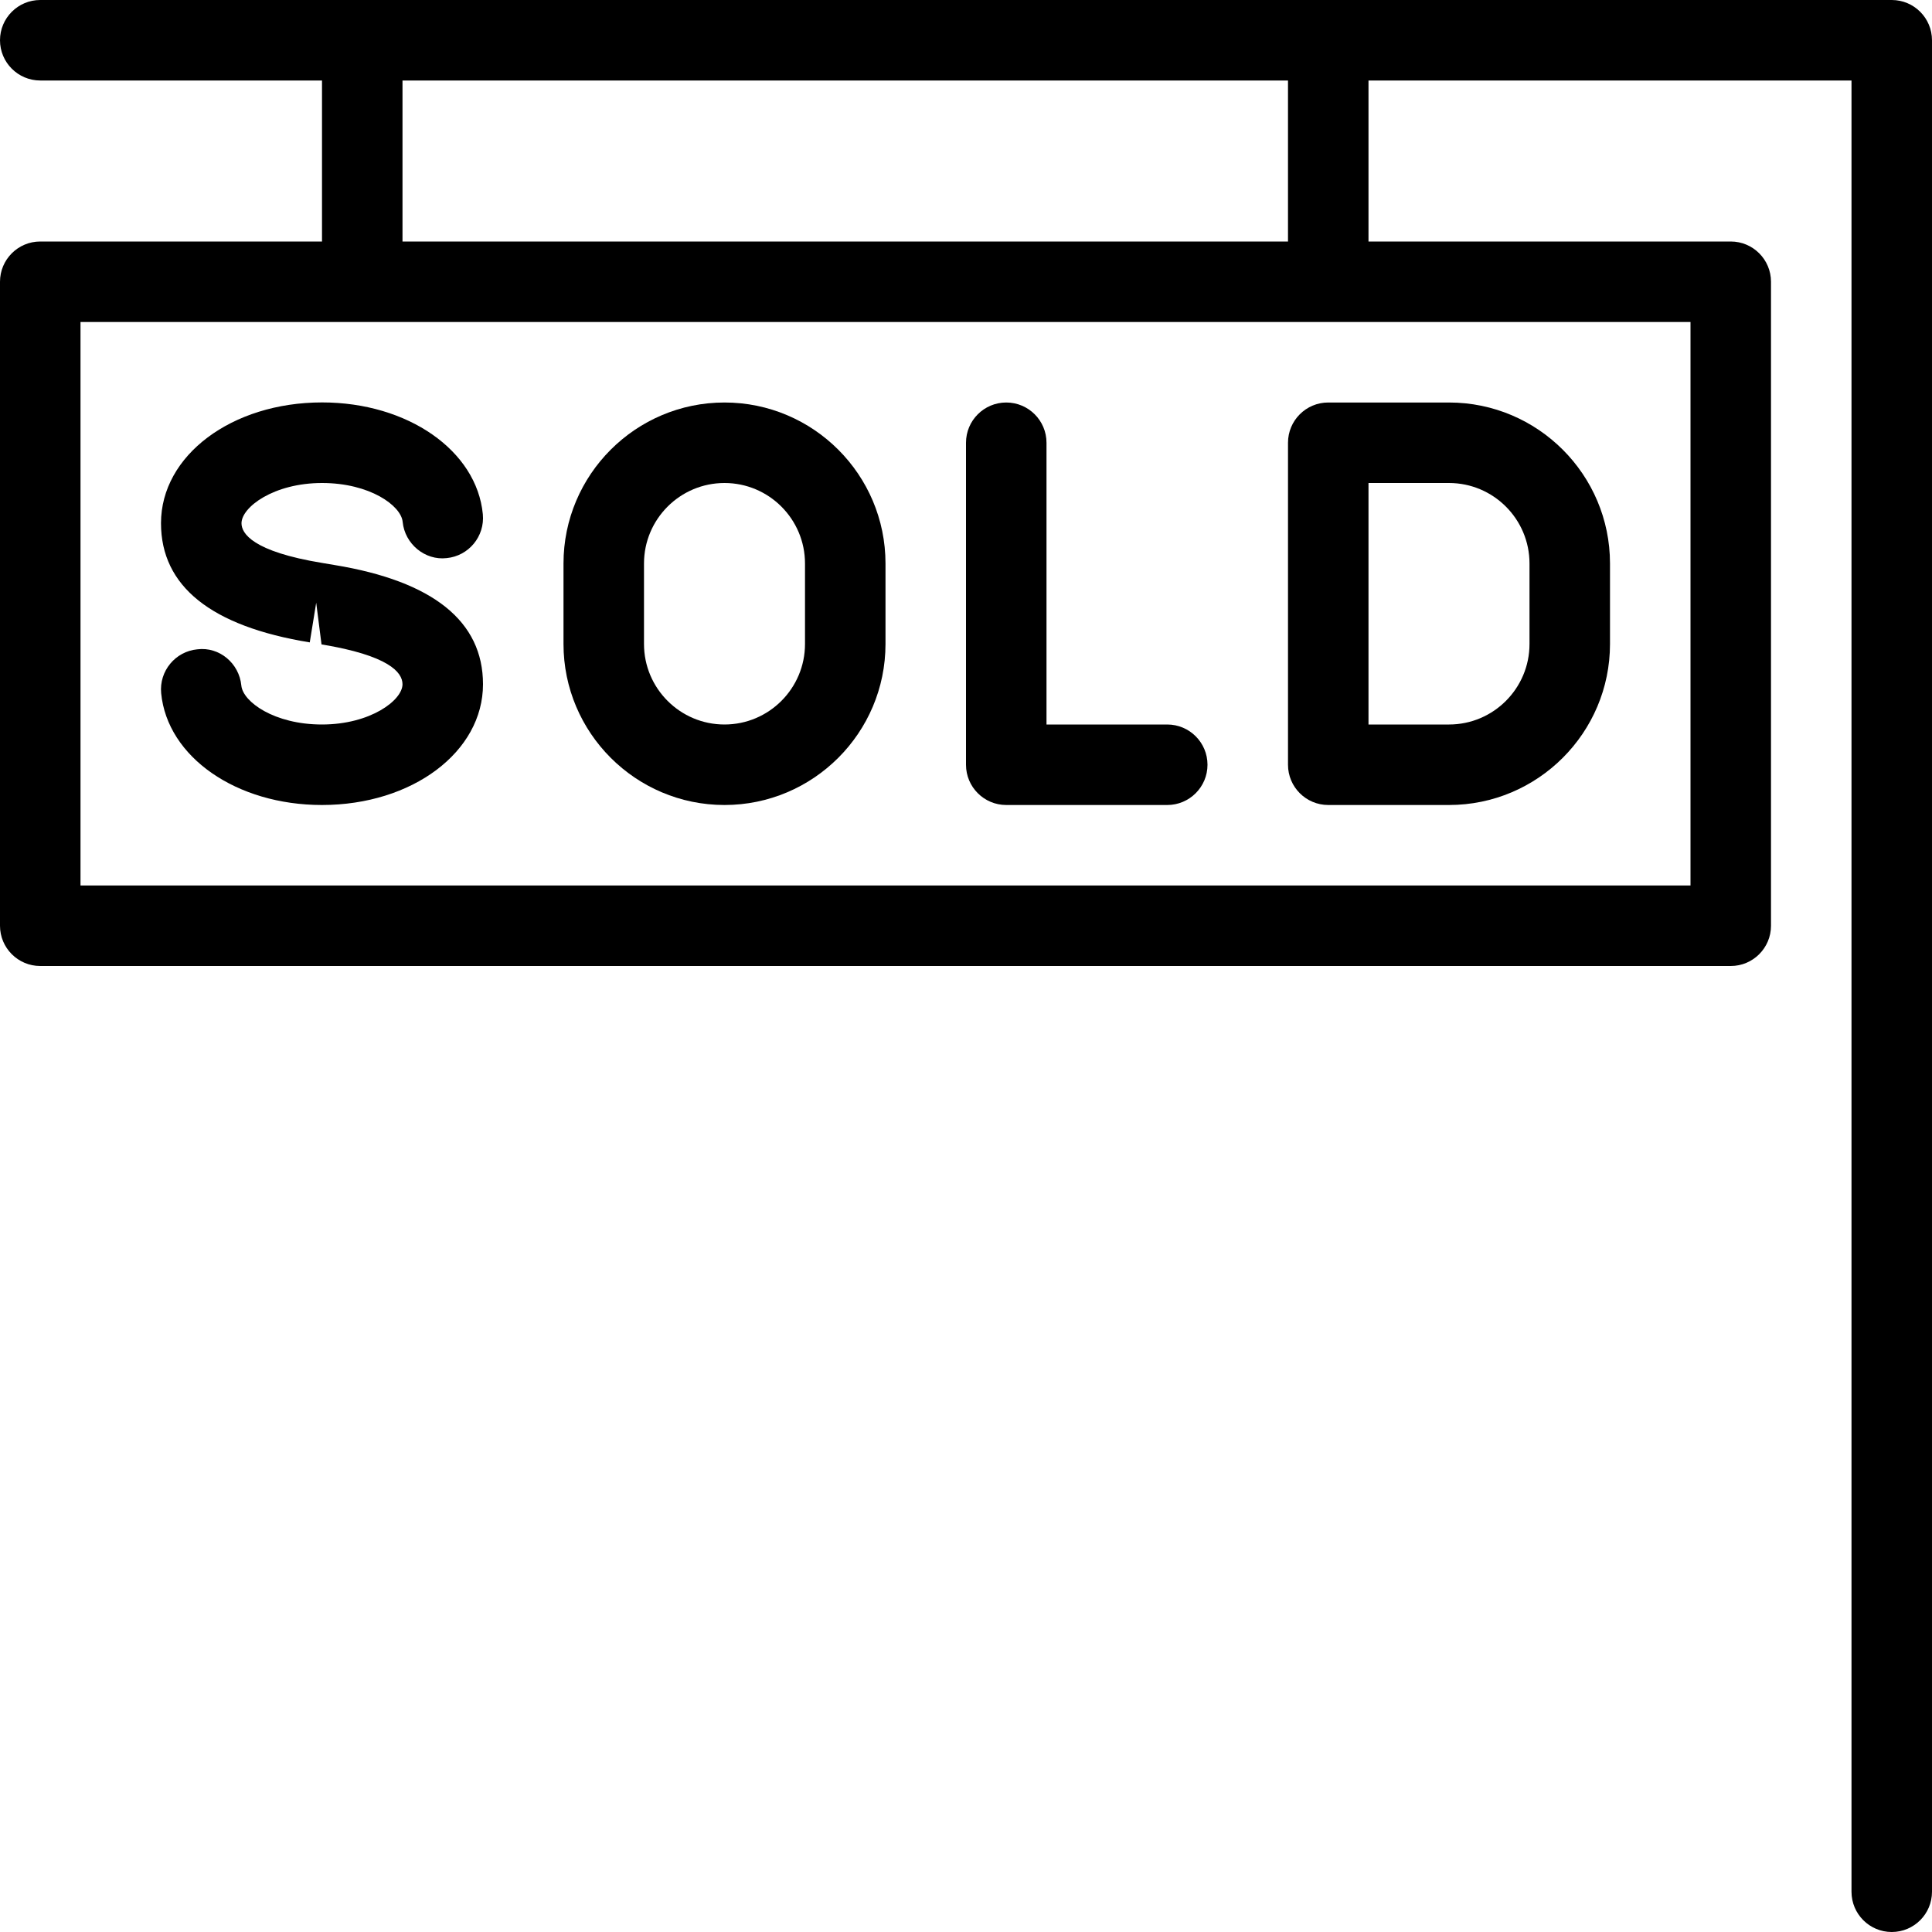
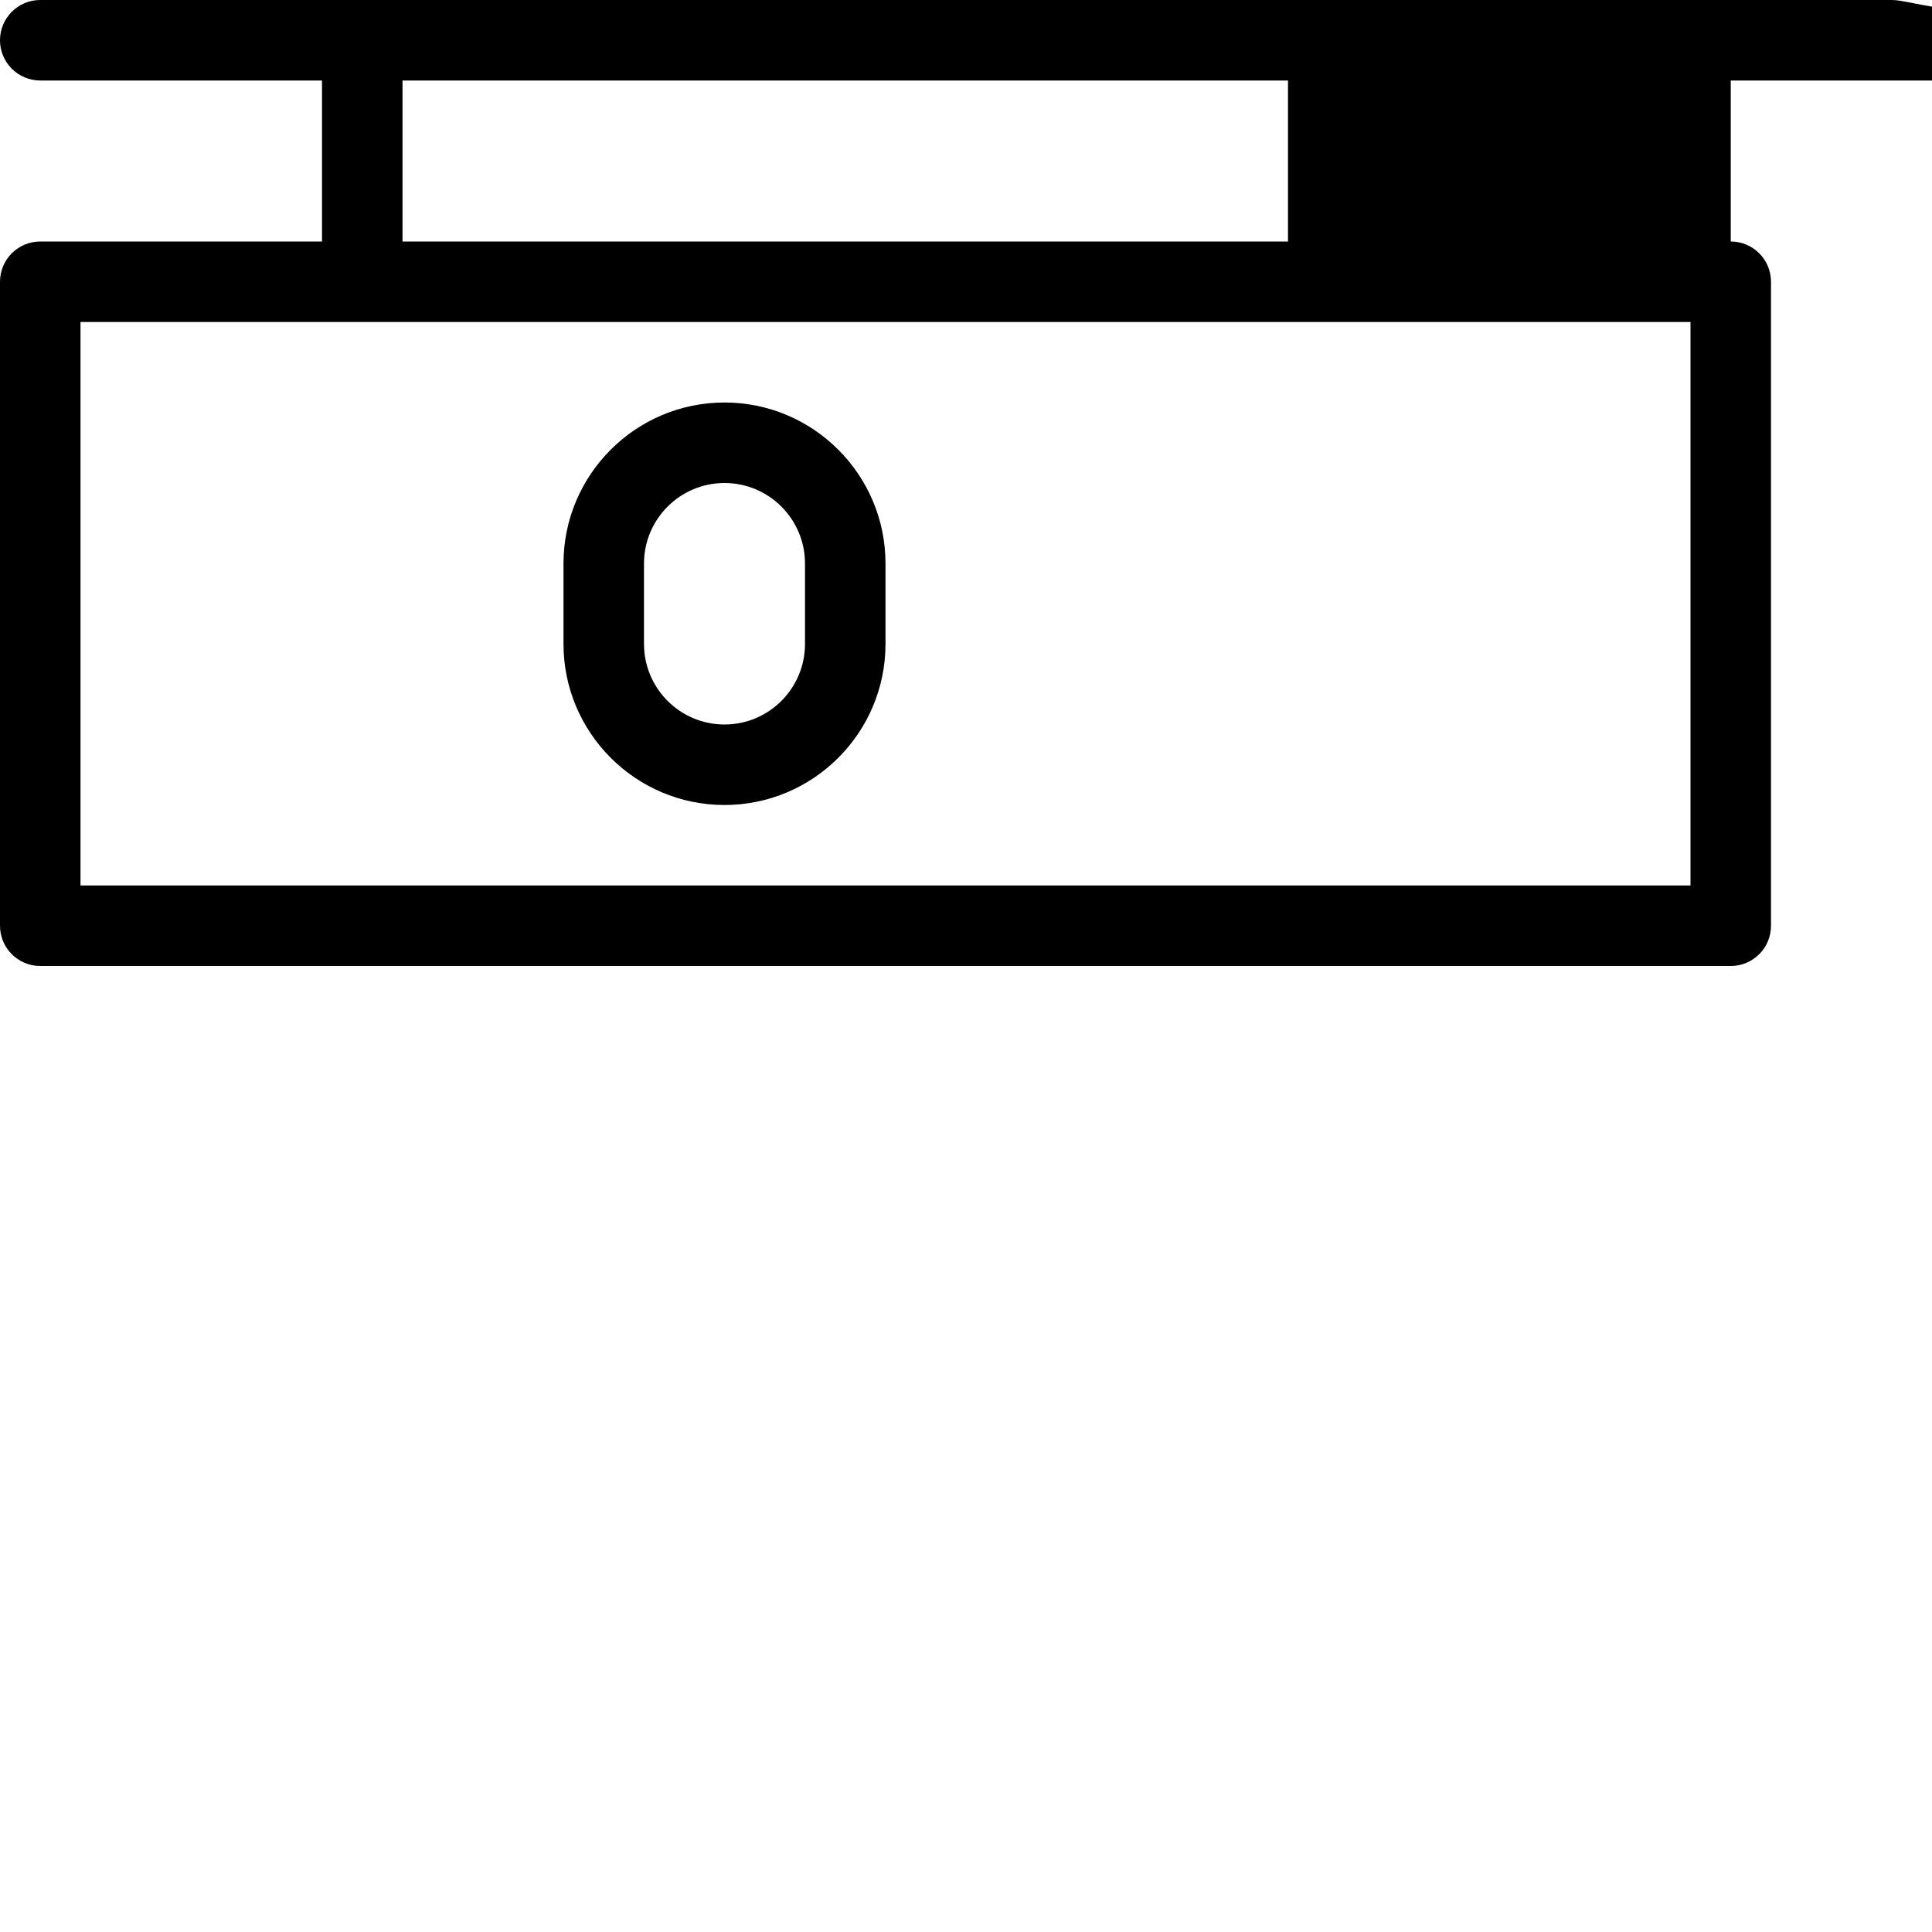
<svg xmlns="http://www.w3.org/2000/svg" version="1.1" id="Layer_1" x="0px" y="0px" viewBox="0 0 24 24" style="enable-background:new 0 0 24 24;" xml:space="preserve">
  <g>
-     <path d="M4.156,7.019L4.008,6.994C3.131,6.851,3,6.623,3,6.5C3,6.301,3.399,6,4.001,6c0.592,0,0.982,0.281,1.001,0.483   c0.027,0.276,0.279,0.481,0.546,0.45c0.274-0.026,0.476-0.27,0.45-0.545C5.922,5.596,5.064,4.999,4.001,4.999   C2.879,4.999,2,5.658,2,6.499C2,7.282,2.621,7.78,3.848,7.98l0.08-0.493l0.066,0.518C4.825,8.142,5,8.35,5,8.5   C5,8.699,4.601,9,3.999,9C3.407,9,3.017,8.718,2.998,8.516C2.971,8.24,2.726,8.032,2.452,8.066c-0.274,0.026-0.476,0.27-0.45,0.545   C2.078,9.403,2.936,10,3.999,10C5.121,10,6,9.341,6,8.5C6,7.718,5.38,7.22,4.156,7.019z" />
-     <path d="M14.5,9H13V5.5C13,5.224,12.776,5,12.5,5S12,5.224,12,5.5v4c0,0.276,0.224,0.5,0.5,0.5h2c0.276,0,0.5-0.224,0.5-0.5   S14.776,9,14.5,9z" />
-     <path d="M16,5.5v4c0,0.276,0.224,0.5,0.5,0.5H18c1.103,0,2-0.897,2-2V7c0-1.103-0.897-2-2-2h-1.5C16.224,5,16,5.224,16,5.5z M17,6   h1c0.552,0,1,0.449,1,1v1c0,0.551-0.448,1-1,1h-1V6z" />
    <path d="M9,5C7.897,5,7,5.897,7,7v1c0,1.103,0.897,2,2,2s2-0.897,2-2V7C11,5.897,10.103,5,9,5z M10,8c0,0.551-0.448,1-1,1   S8,8.551,8,8V7c0-0.551,0.448-1,1-1s1,0.449,1,1V8z" />
-     <path d="M23.5,0h-23C0.224,0,0,0.224,0,0.5S0.224,1,0.5,1H4v2H0.5C0.224,3,0,3.224,0,3.5v8C0,11.776,0.224,12,0.5,12h21   c0.276,0,0.5-0.224,0.5-0.5v-8C22,3.224,21.776,3,21.5,3H17V1h6v22.5c0,0.276,0.224,0.5,0.5,0.5s0.5-0.224,0.5-0.5v-23   C24,0.224,23.776,0,23.5,0z M21,11H1V4h20V11z M16,3H5V1h11V3z" />
+     <path d="M23.5,0h-23C0.224,0,0,0.224,0,0.5S0.224,1,0.5,1H4v2H0.5C0.224,3,0,3.224,0,3.5v8C0,11.776,0.224,12,0.5,12h21   c0.276,0,0.5-0.224,0.5-0.5v-8C22,3.224,21.776,3,21.5,3V1h6v22.5c0,0.276,0.224,0.5,0.5,0.5s0.5-0.224,0.5-0.5v-23   C24,0.224,23.776,0,23.5,0z M21,11H1V4h20V11z M16,3H5V1h11V3z" />
  </g>
</svg>